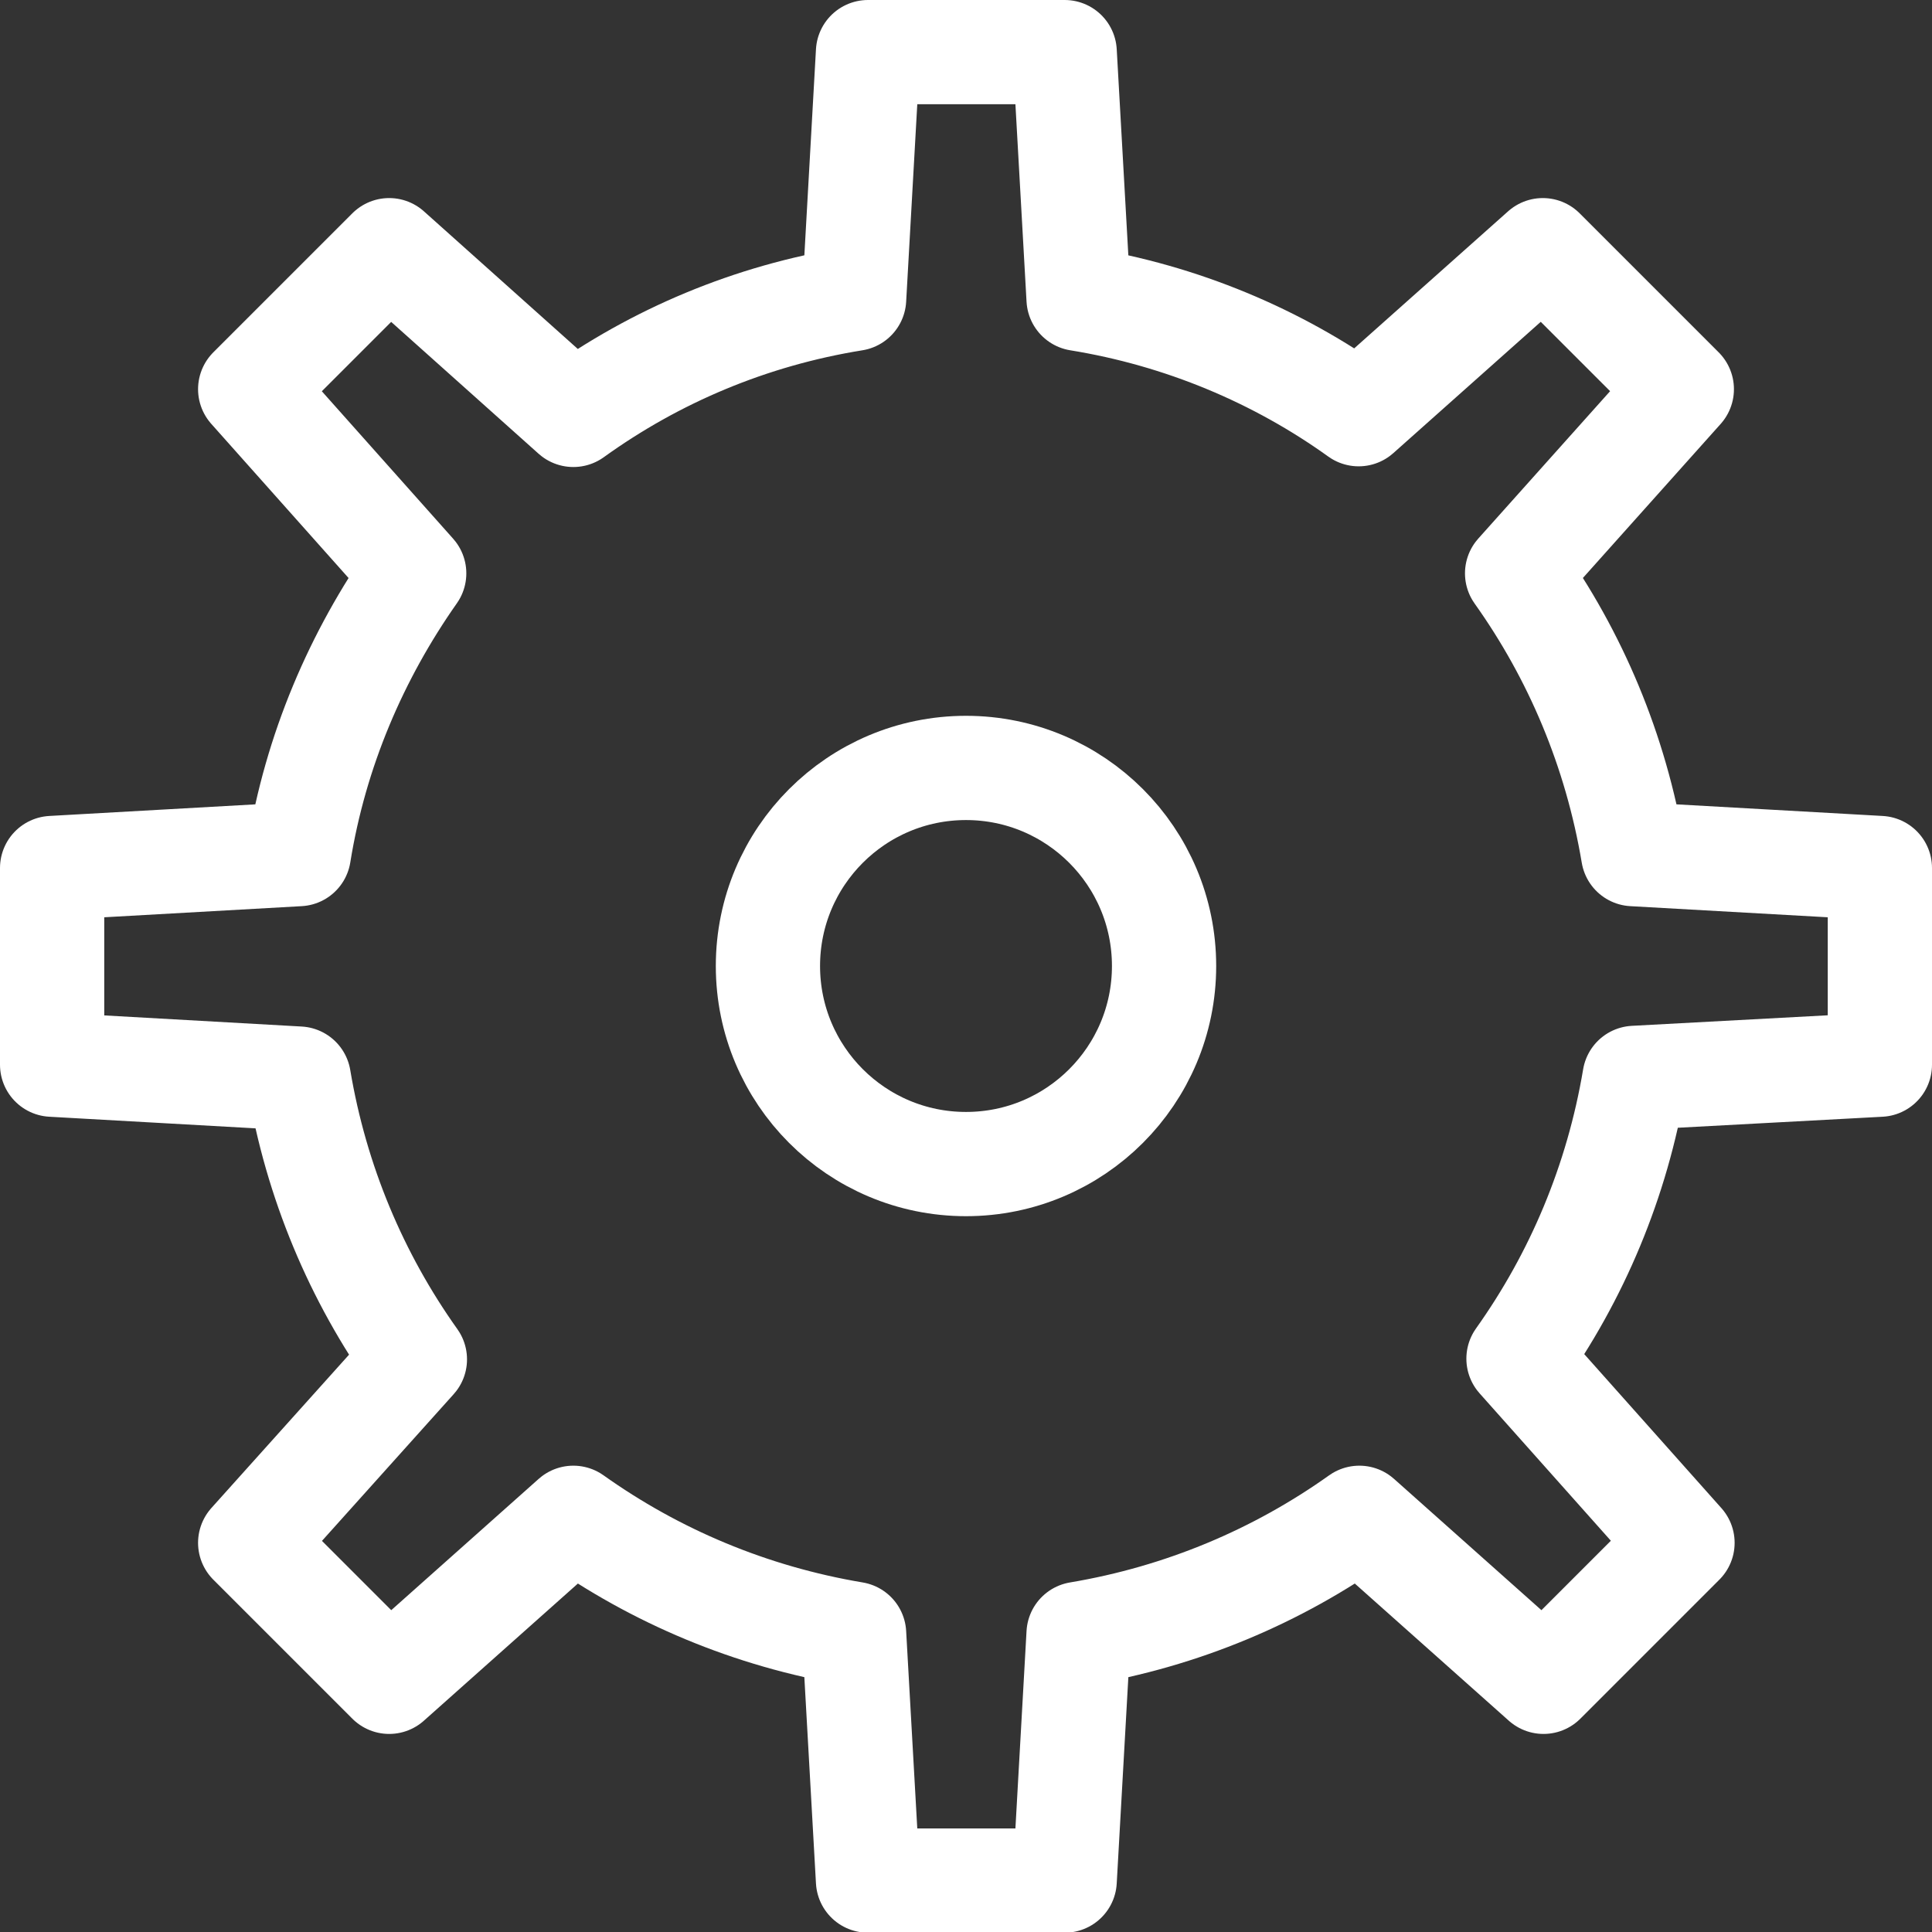
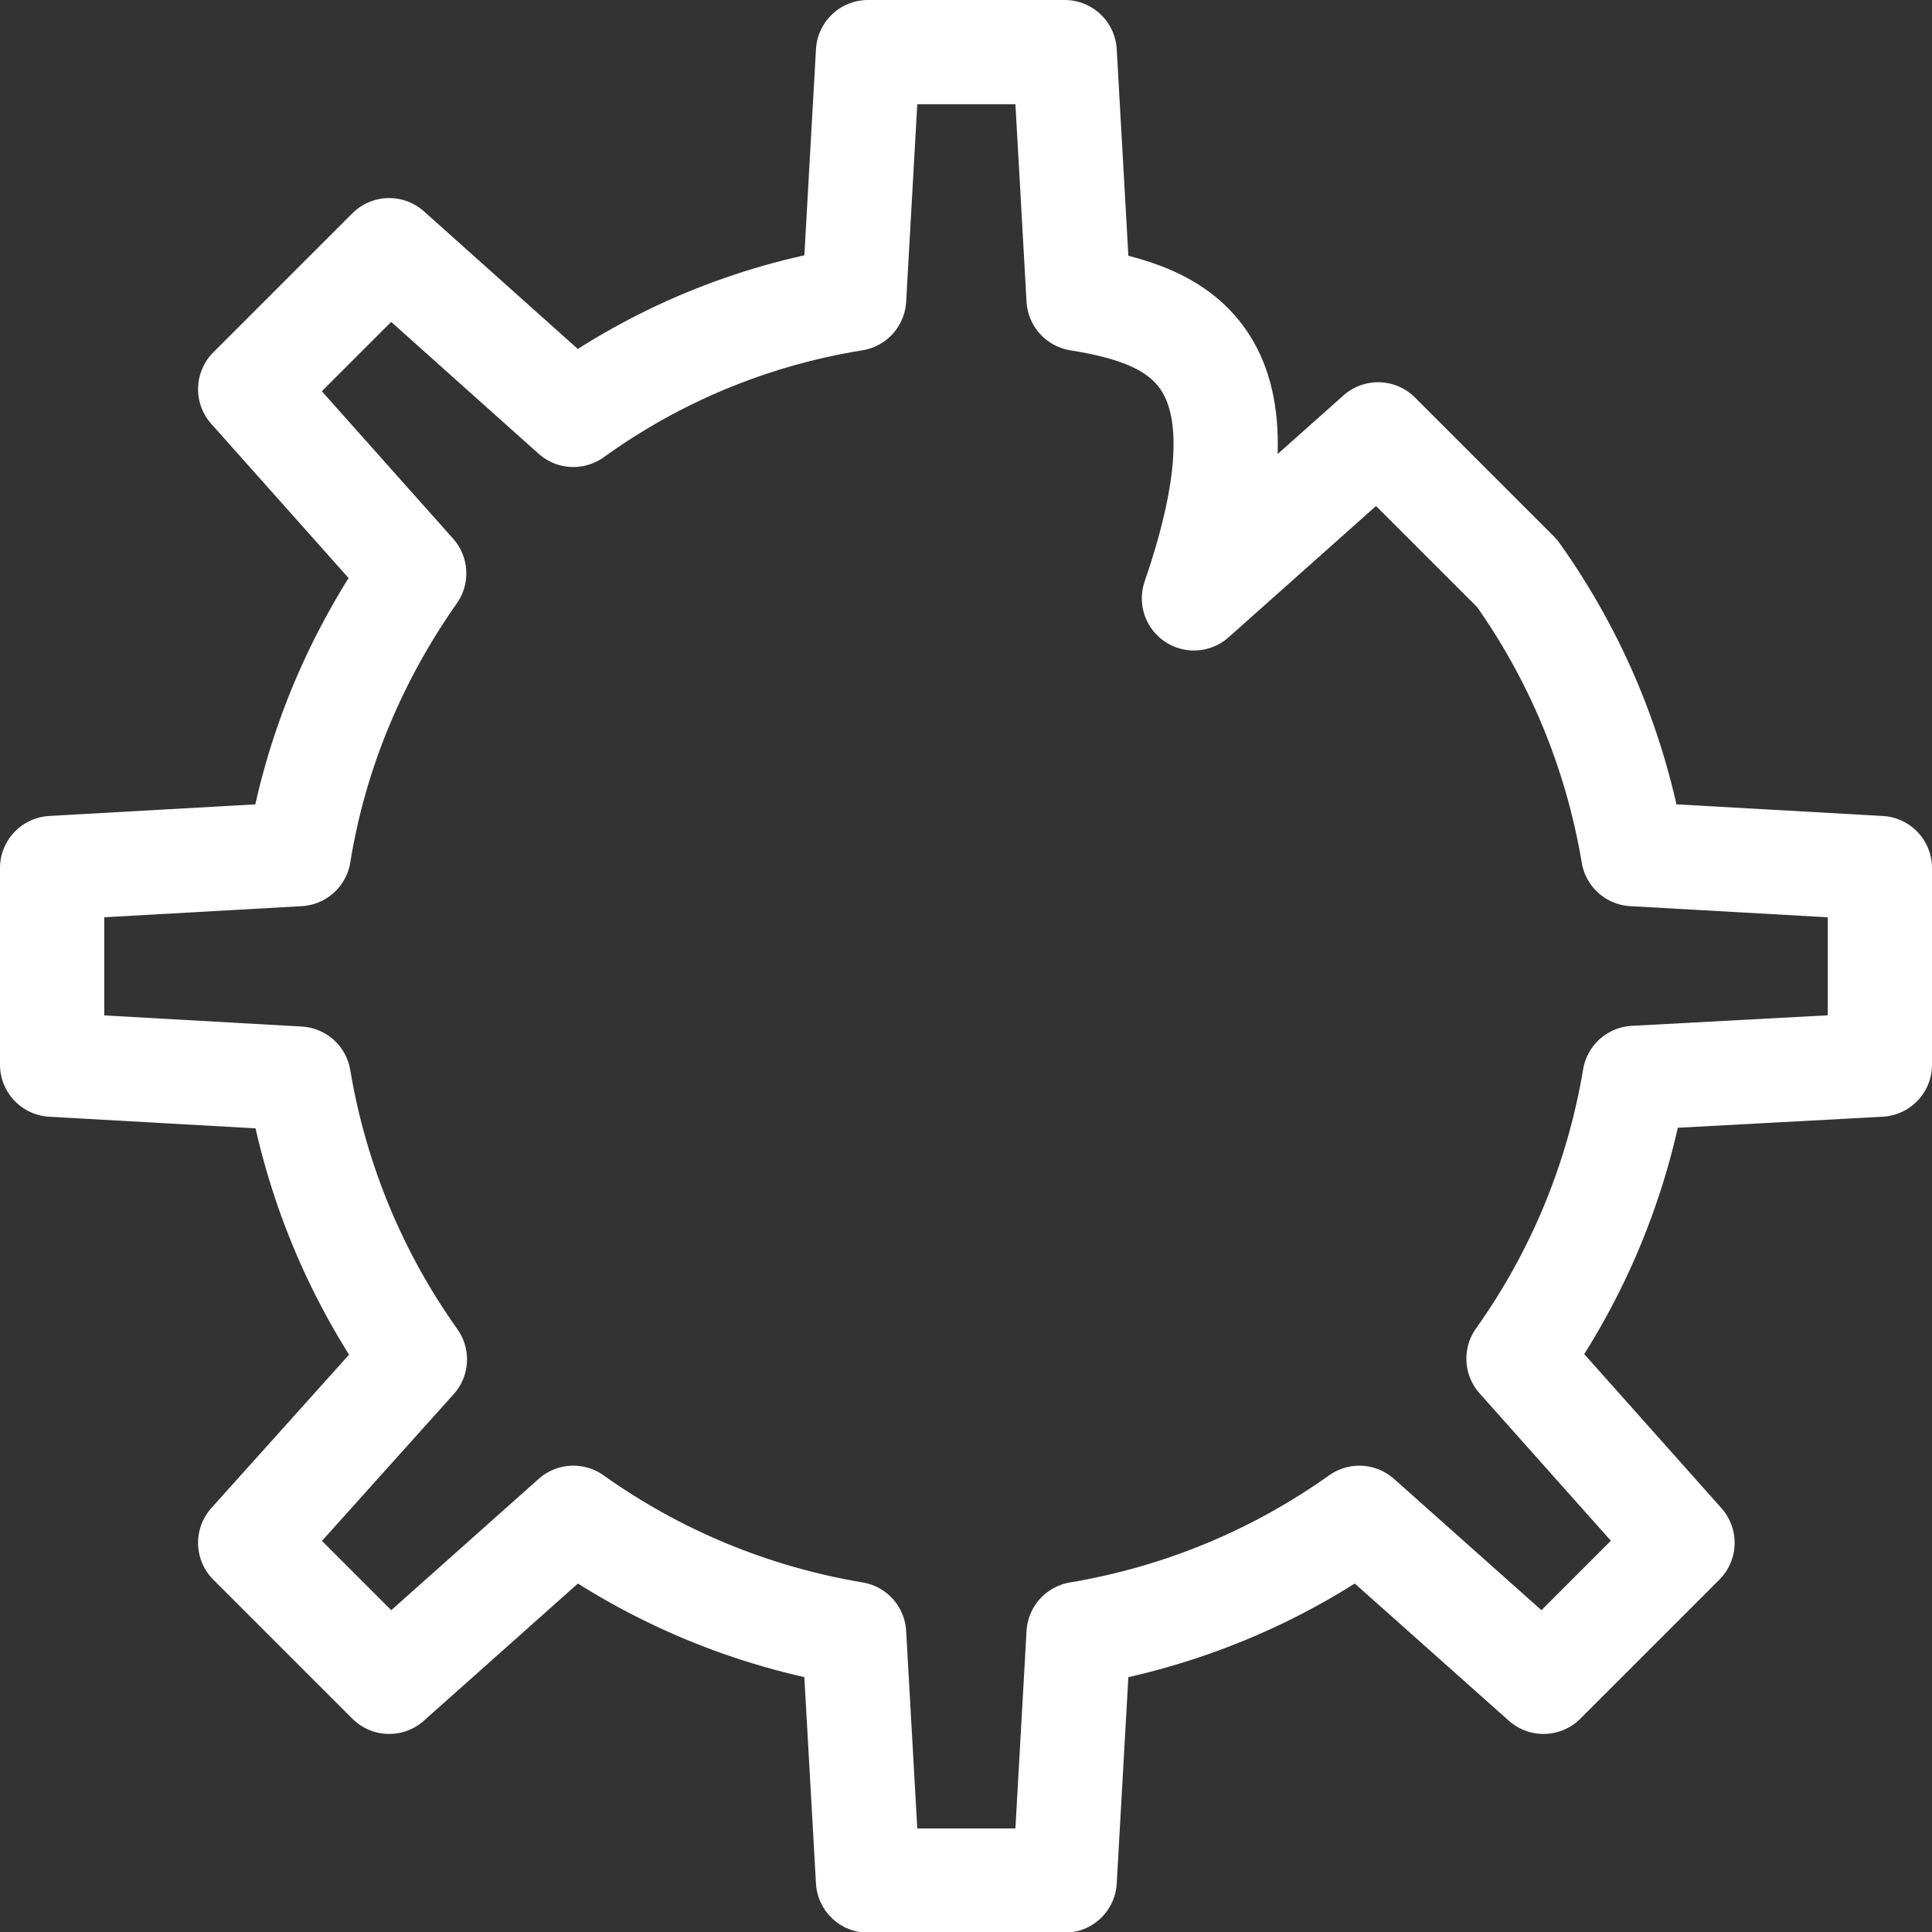
<svg xmlns="http://www.w3.org/2000/svg" version="1.1" id="Layer_2" x="0px" y="0px" viewBox="0 0 27.8 27.8" style="enable-background:new 0 0 27.8 27.8;" xml:space="preserve">
  <rect x="0" y="0" width="27.8" height="27.8" fill="#333333" stroke="none" />
  <style type="text/css">
	.st0{fill:none;stroke:#FFFFFF;stroke-width:1.5;stroke-linejoin:round;stroke-miterlimit:10;}
</style>
-   <path class="st0" d="M27.05,15.32v-2.83l-3.55-0.2c-0.25-1.49-0.83-2.86-1.67-4.04L24.2,5.6l-2-2l-2.65,2.36  C18.38,5.12,17,4.54,15.52,4.3l-0.2-3.55h-2.83l-0.2,3.55C10.8,4.54,9.43,5.12,8.25,5.97L5.6,3.6l-2,2l2.36,2.65  C5.13,9.43,4.54,10.8,4.3,12.29l-3.55,0.2v2.83l3.55,0.2c0.25,1.49,0.83,2.86,1.67,4.04L3.6,22.2l2,2l2.65-2.36  c1.18,0.84,2.55,1.42,4.04,1.67l0.2,3.55h2.83l0.2-3.55c1.49-0.25,2.86-0.83,4.04-1.67l2.65,2.36l2-2l-2.36-2.65  c0.84-1.18,1.42-2.55,1.67-4.04L27.05,15.32z" />
-   <circle class="st0" cx="13.9" cy="13.9" r="2.85" />
+   <path class="st0" d="M27.05,15.32v-2.83l-3.55-0.2c-0.25-1.49-0.83-2.86-1.67-4.04l-2-2l-2.65,2.36  C18.38,5.12,17,4.54,15.52,4.3l-0.2-3.55h-2.83l-0.2,3.55C10.8,4.54,9.43,5.12,8.25,5.97L5.6,3.6l-2,2l2.36,2.65  C5.13,9.43,4.54,10.8,4.3,12.29l-3.55,0.2v2.83l3.55,0.2c0.25,1.49,0.83,2.86,1.67,4.04L3.6,22.2l2,2l2.65-2.36  c1.18,0.84,2.55,1.42,4.04,1.67l0.2,3.55h2.83l0.2-3.55c1.49-0.25,2.86-0.83,4.04-1.67l2.65,2.36l2-2l-2.36-2.65  c0.84-1.18,1.42-2.55,1.67-4.04L27.05,15.32z" />
</svg>